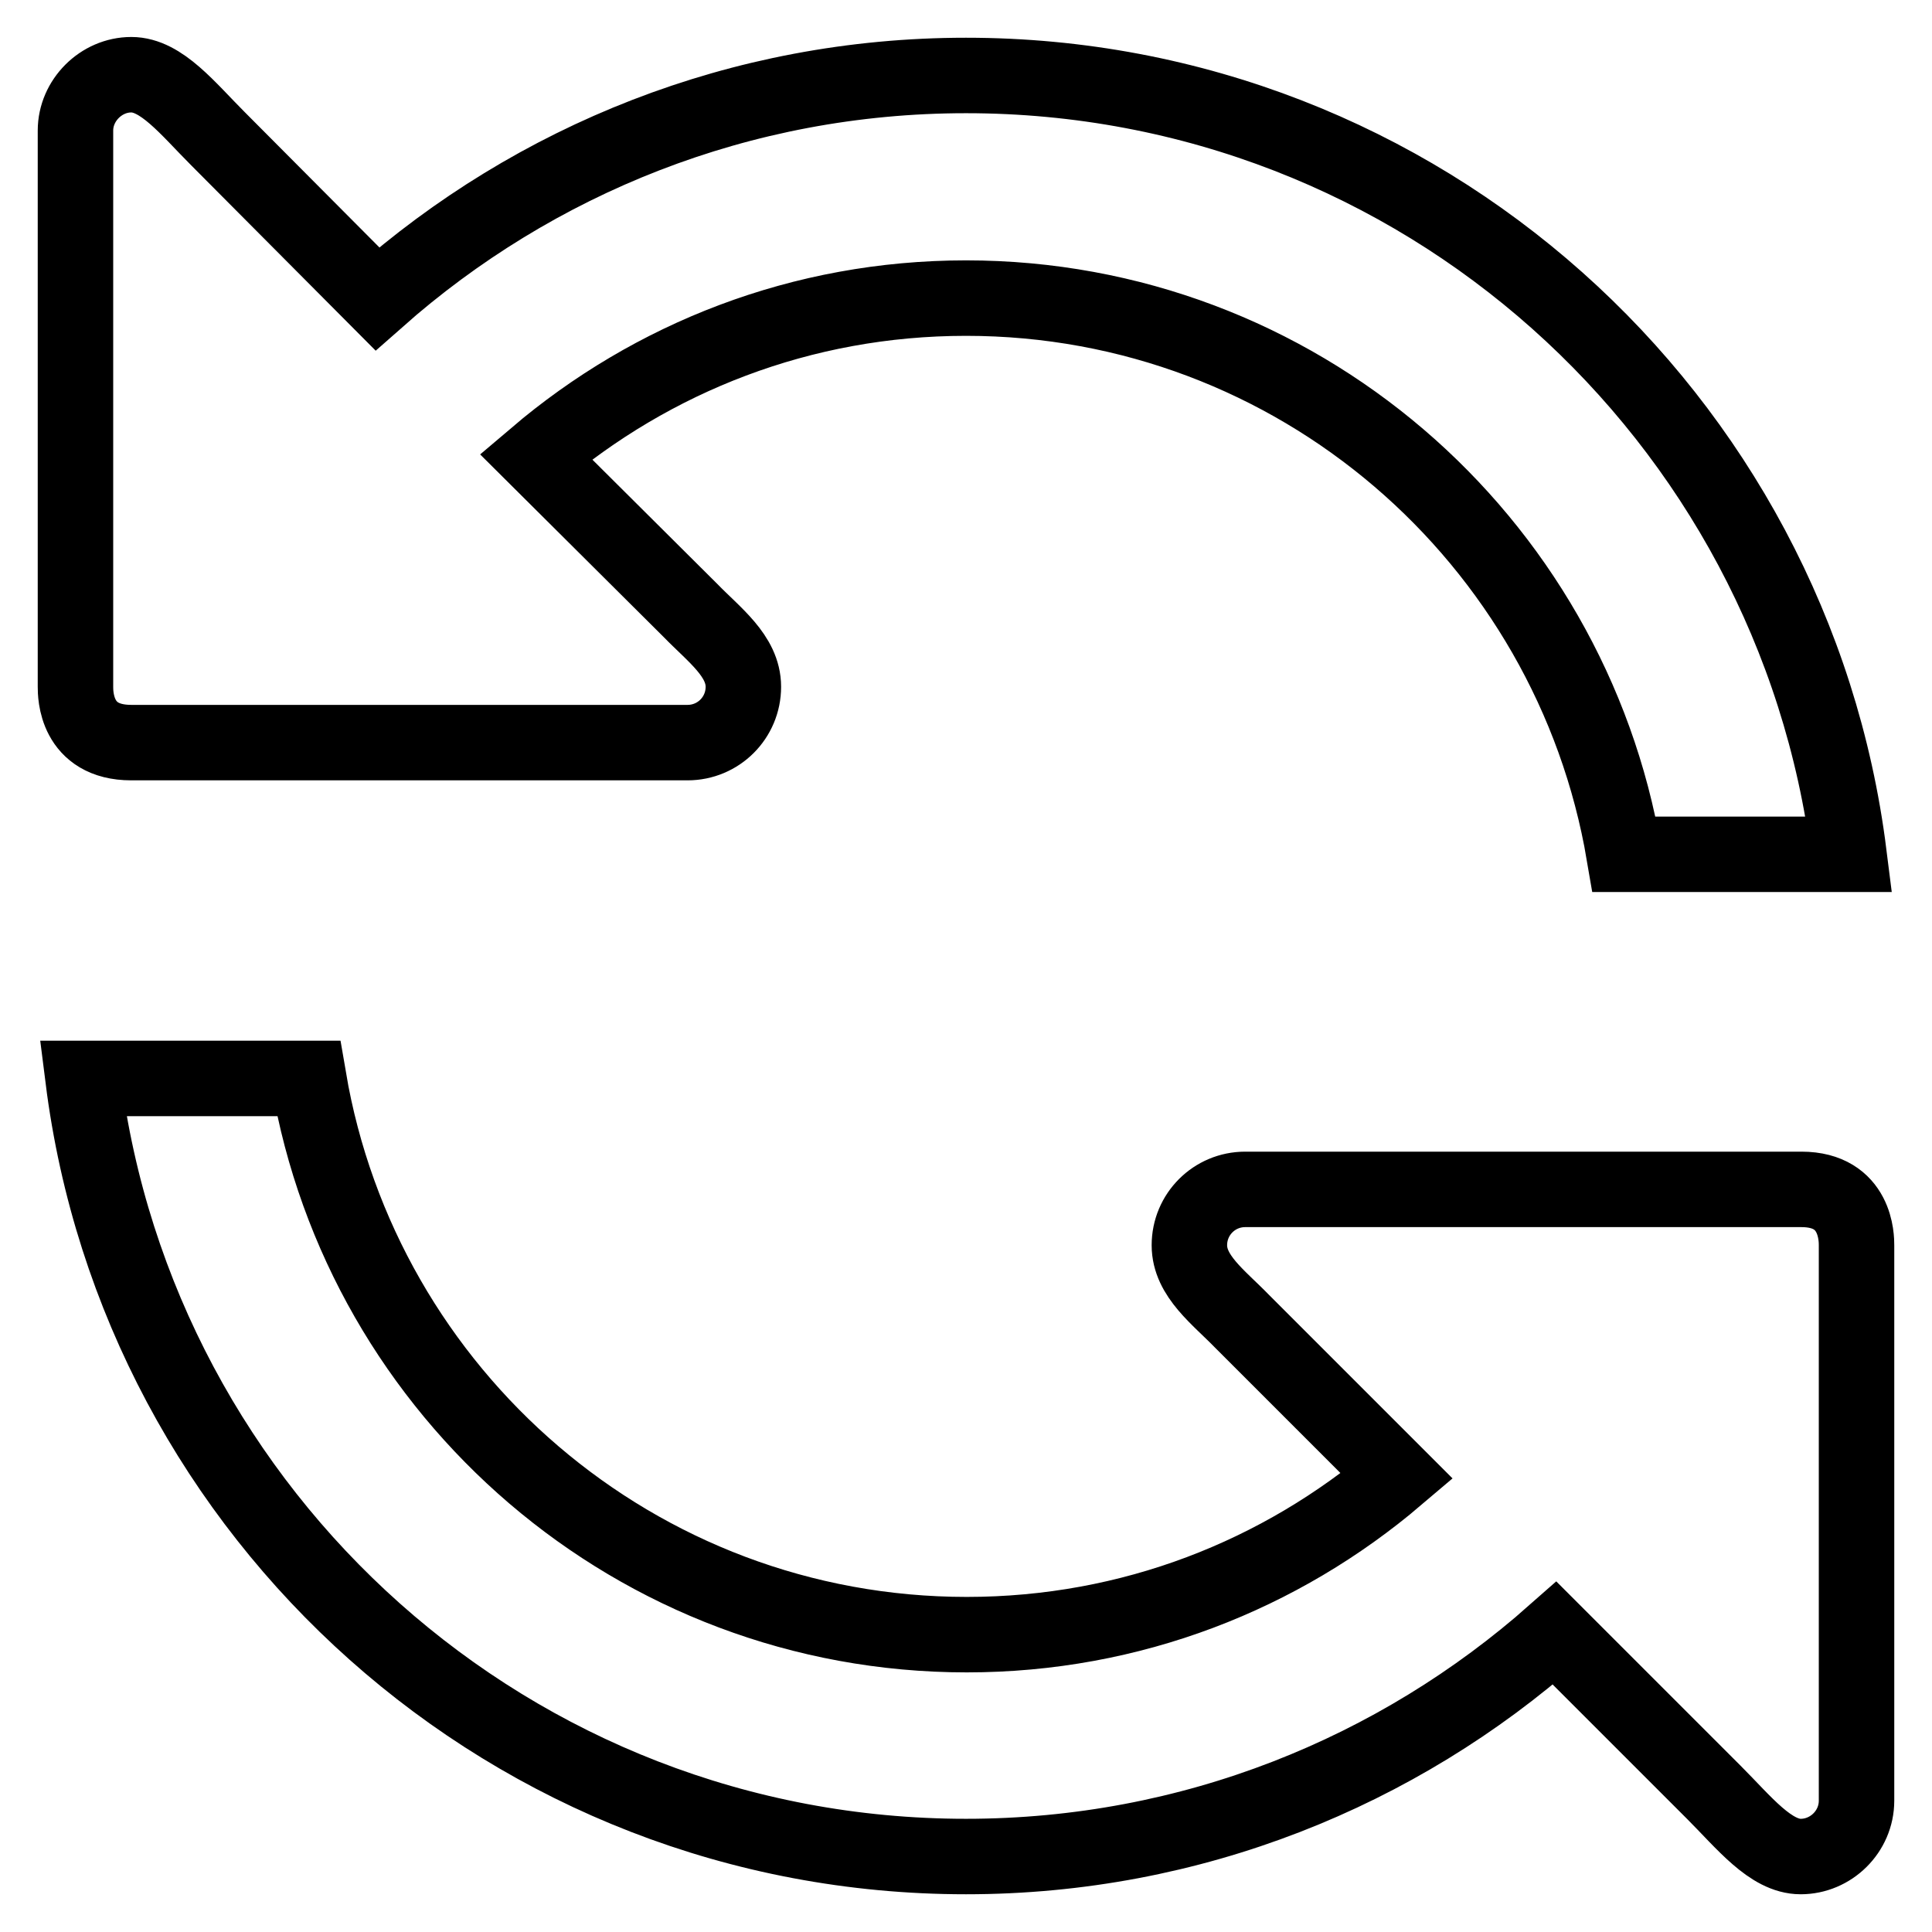
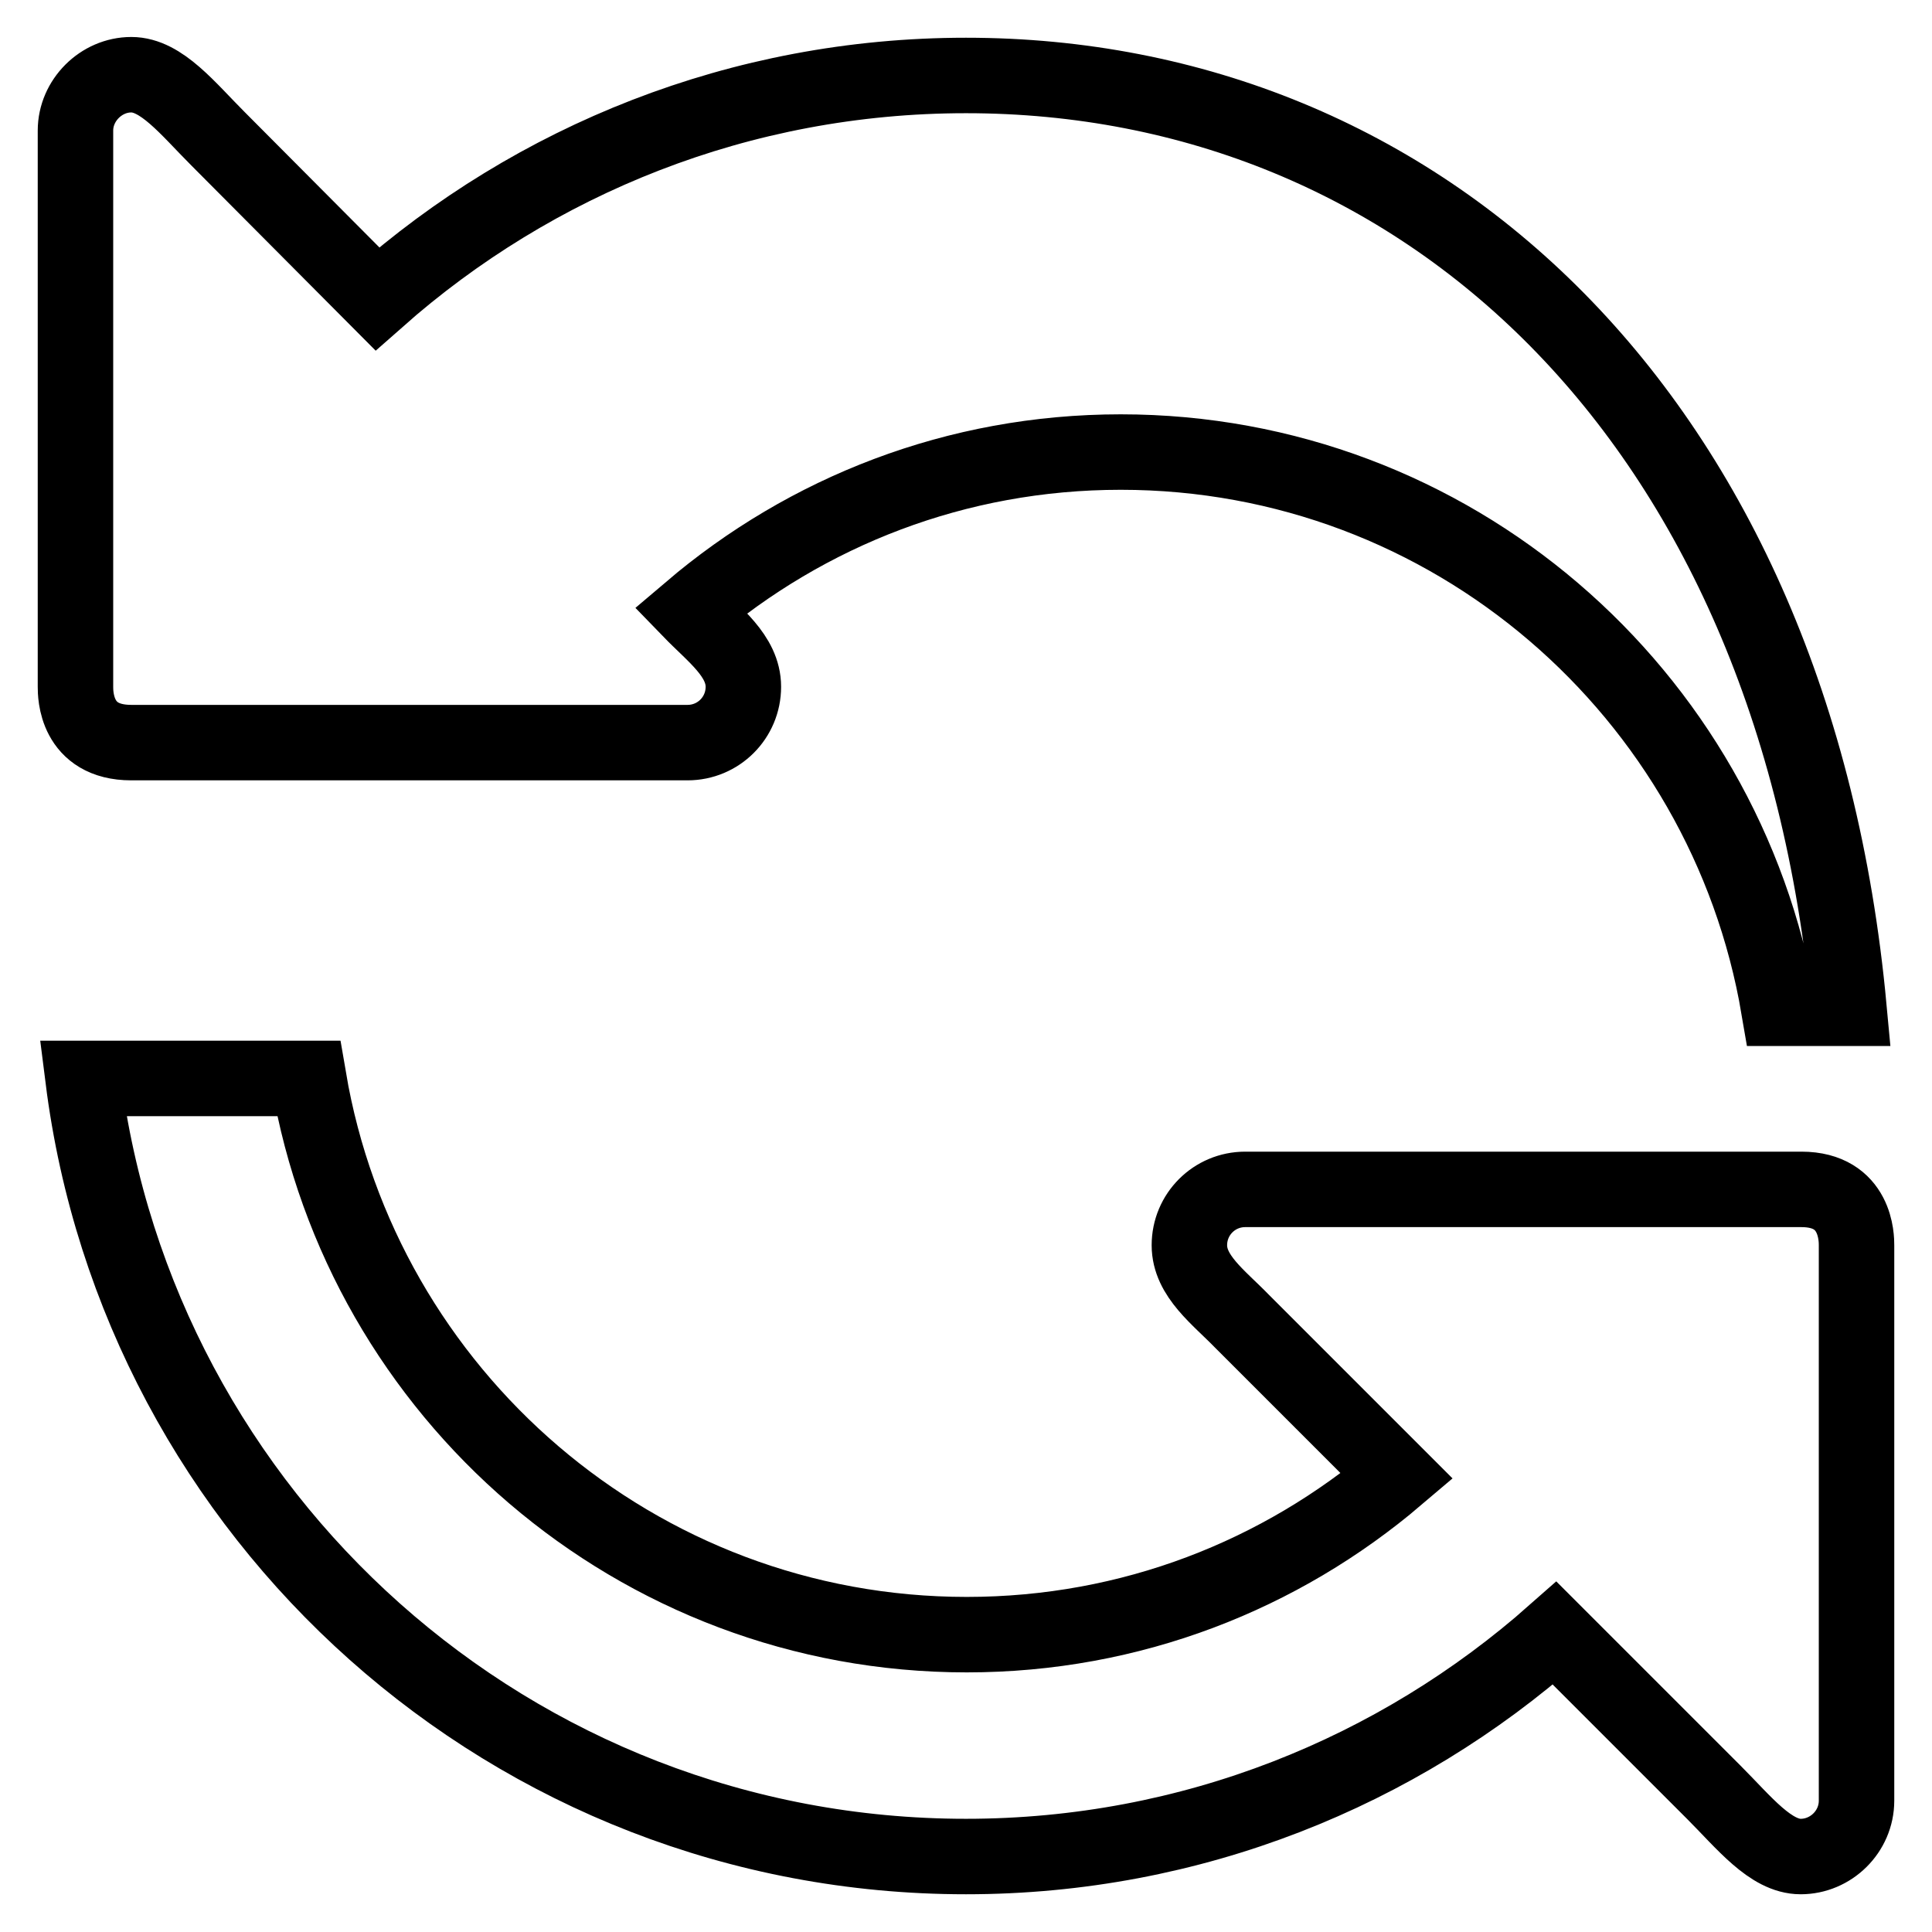
<svg xmlns="http://www.w3.org/2000/svg" version="1.1" x="0px" y="0px" viewBox="0 0 256 256" enable-background="new 0 0 256 256" xml:space="preserve">
  <g>
    <g>
      <g>
        <g id="_x33__1_">
          <g>
-             <path stroke-width="10" fill-opacity="0" stroke="#000000" d="M238.7,157.6h-73.7c-4.1,0-7.4,3.3-7.4,7.4c0,4.1,3.9,6.9,7,10.1l20.5,20.5c-15.4,13.1-35.2,21-57,21c-43.8,0-80.1-31.9-87.2-73.7H11C18.3,200.9,67.8,246,128,246c29.9,0,57.2-11.2,78-29.6l21.1,21.1c4,4,7.5,8.5,11.5,8.5s7.4-3.3,7.4-7.4V165C246,164.1,246,157.6,238.7,157.6z M17.4,98.4h73.7c4.1,0,7.4-3.3,7.4-7.4s-3.9-6.9-7-10.1L71,60.5c15.4-13.1,35.2-21,57-21c43.8,0,80.1,31.9,87.2,73.7H245C237.7,55.1,188.2,10,128,10c-29.9,0-57.2,11.2-78,29.6L28.9,18.4c-4-4-7.5-8.5-11.5-8.5S10,13.3,10,17.3v73.7C10,92,10,98.4,17.4,98.4z" />
+             <path stroke-width="10" fill-opacity="0" stroke="#000000" d="M238.7,157.6h-73.7c-4.1,0-7.4,3.3-7.4,7.4c0,4.1,3.9,6.9,7,10.1l20.5,20.5c-15.4,13.1-35.2,21-57,21c-43.8,0-80.1-31.9-87.2-73.7H11C18.3,200.9,67.8,246,128,246c29.9,0,57.2-11.2,78-29.6l21.1,21.1c4,4,7.5,8.5,11.5,8.5s7.4-3.3,7.4-7.4V165C246,164.1,246,157.6,238.7,157.6z M17.4,98.4h73.7c4.1,0,7.4-3.3,7.4-7.4s-3.9-6.9-7-10.1c15.4-13.1,35.2-21,57-21c43.8,0,80.1,31.9,87.2,73.7H245C237.7,55.1,188.2,10,128,10c-29.9,0-57.2,11.2-78,29.6L28.9,18.4c-4-4-7.5-8.5-11.5-8.5S10,13.3,10,17.3v73.7C10,92,10,98.4,17.4,98.4z" />
          </g>
        </g>
      </g>
      <g />
      <g />
      <g />
      <g />
      <g />
      <g />
      <g />
      <g />
      <g />
      <g />
      <g />
      <g />
      <g />
      <g />
      <g />
    </g>
  </g>
</svg>